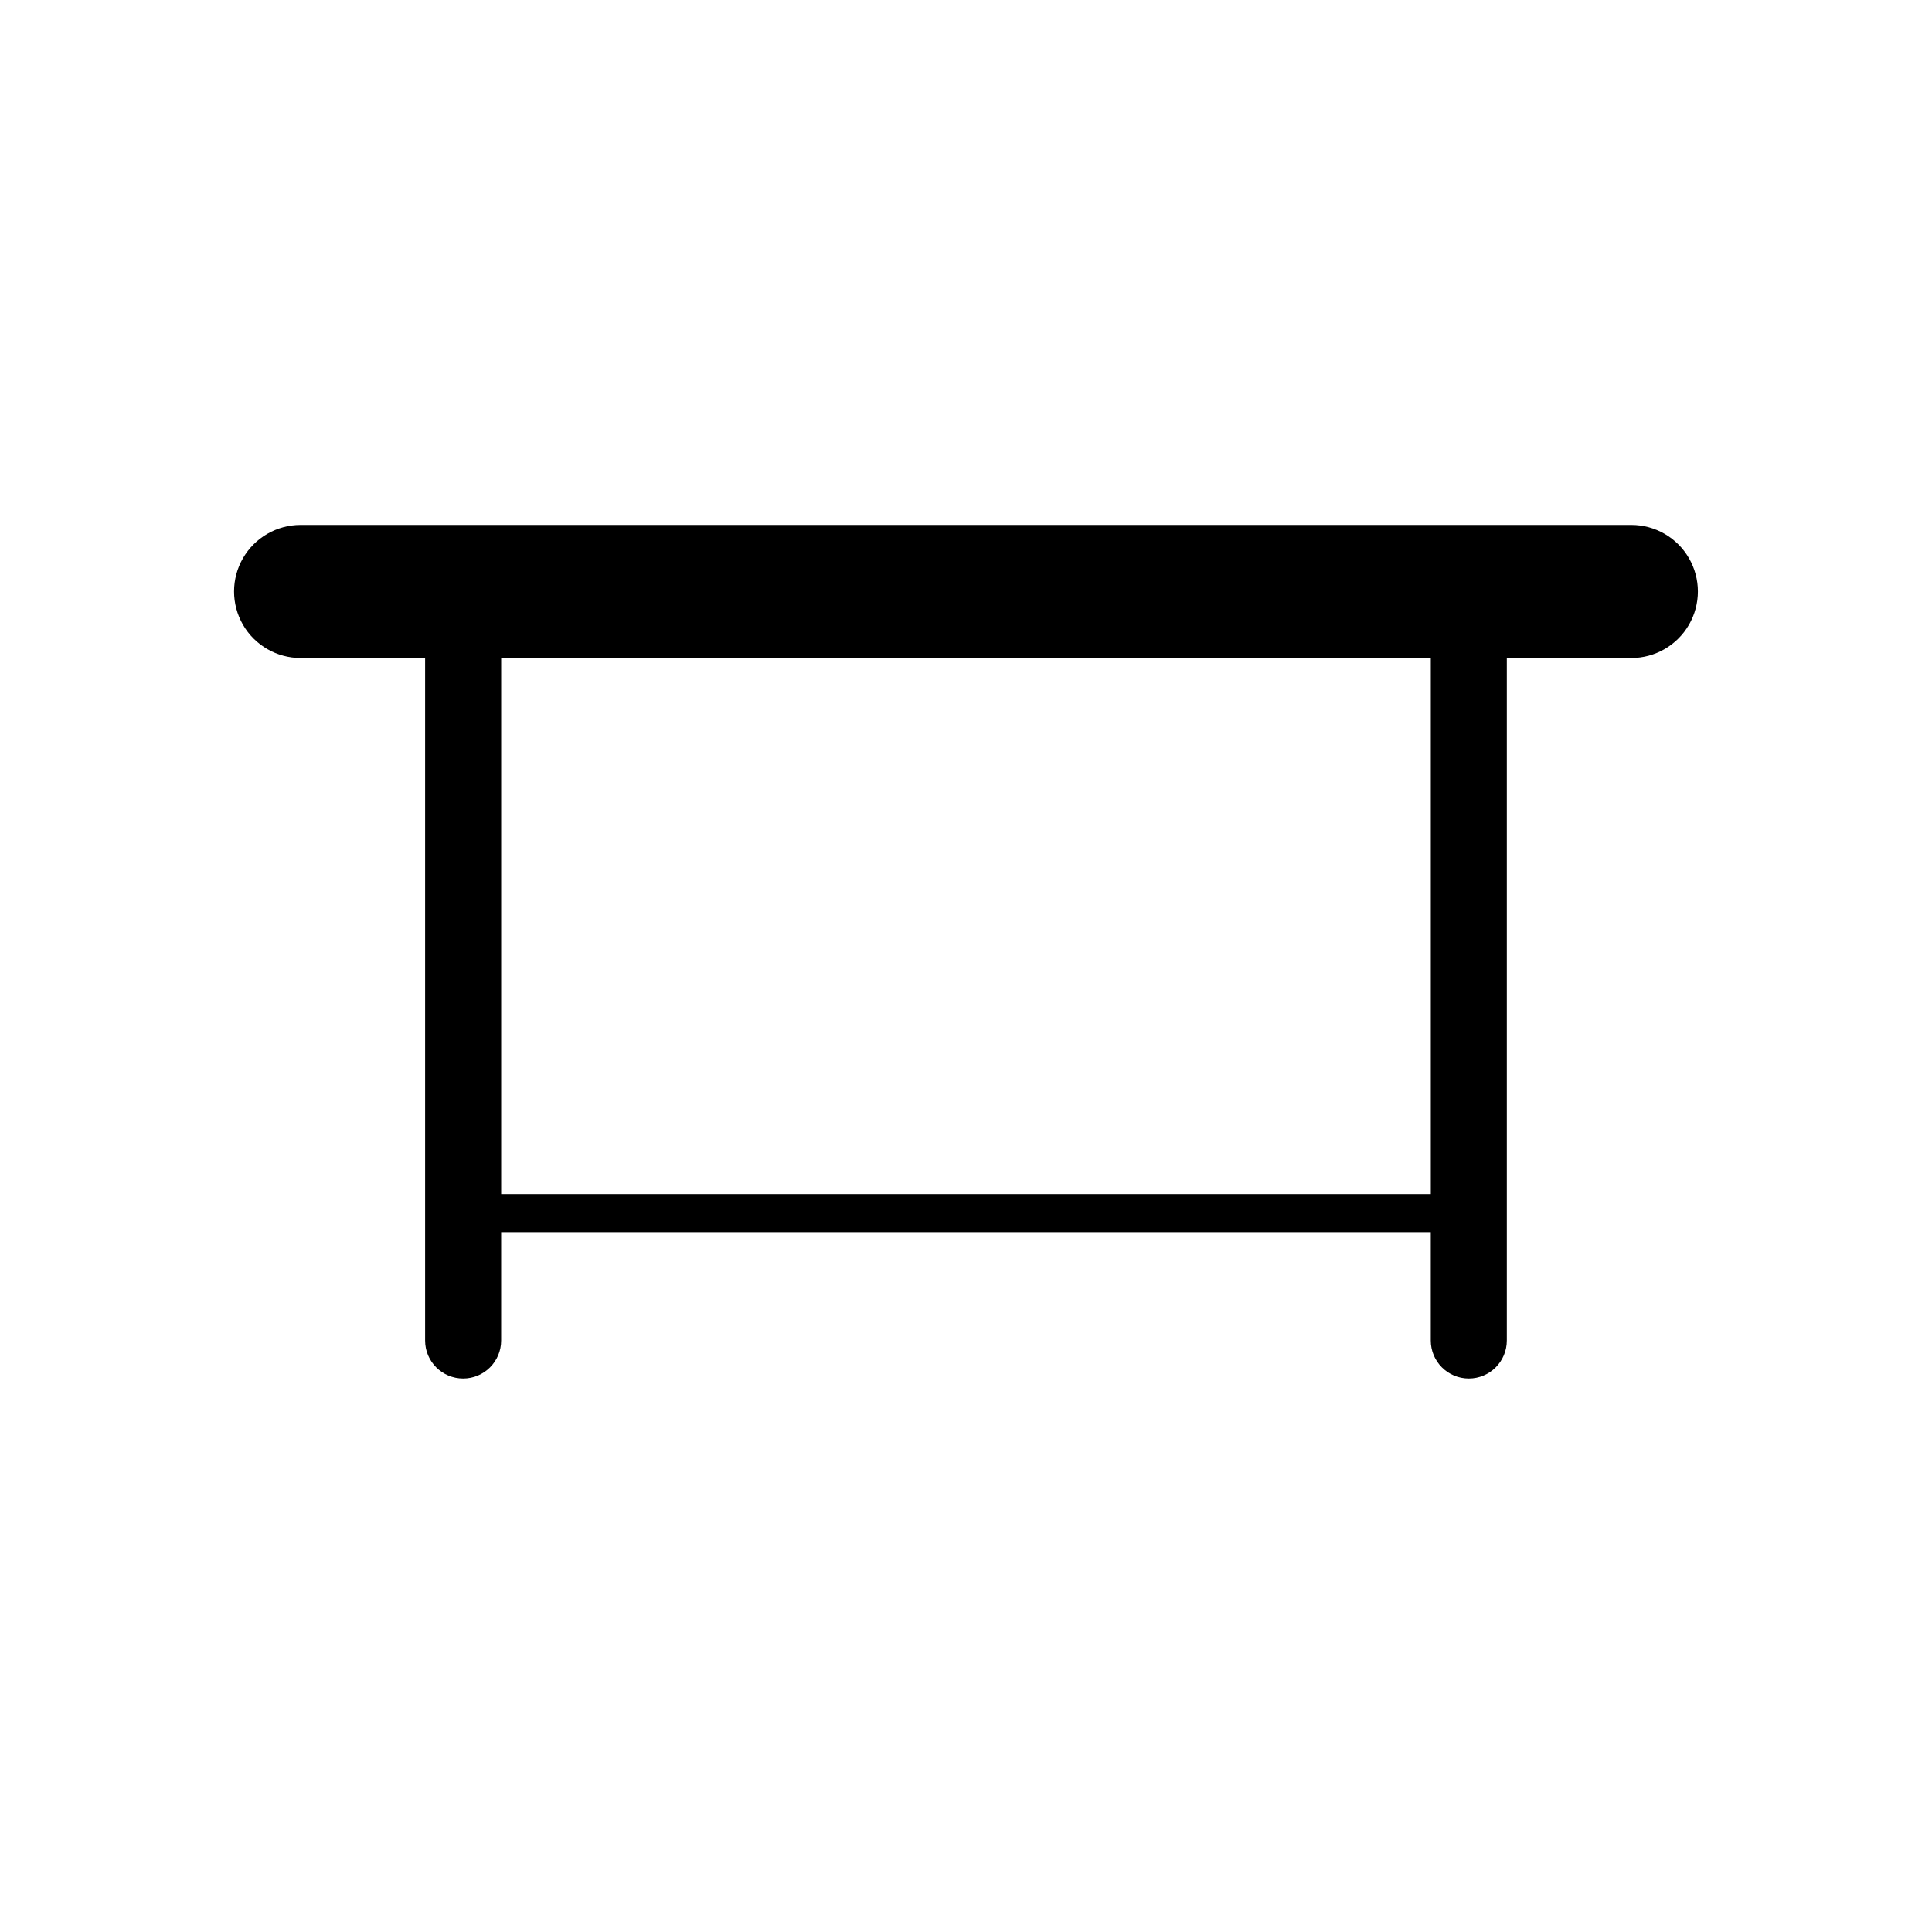
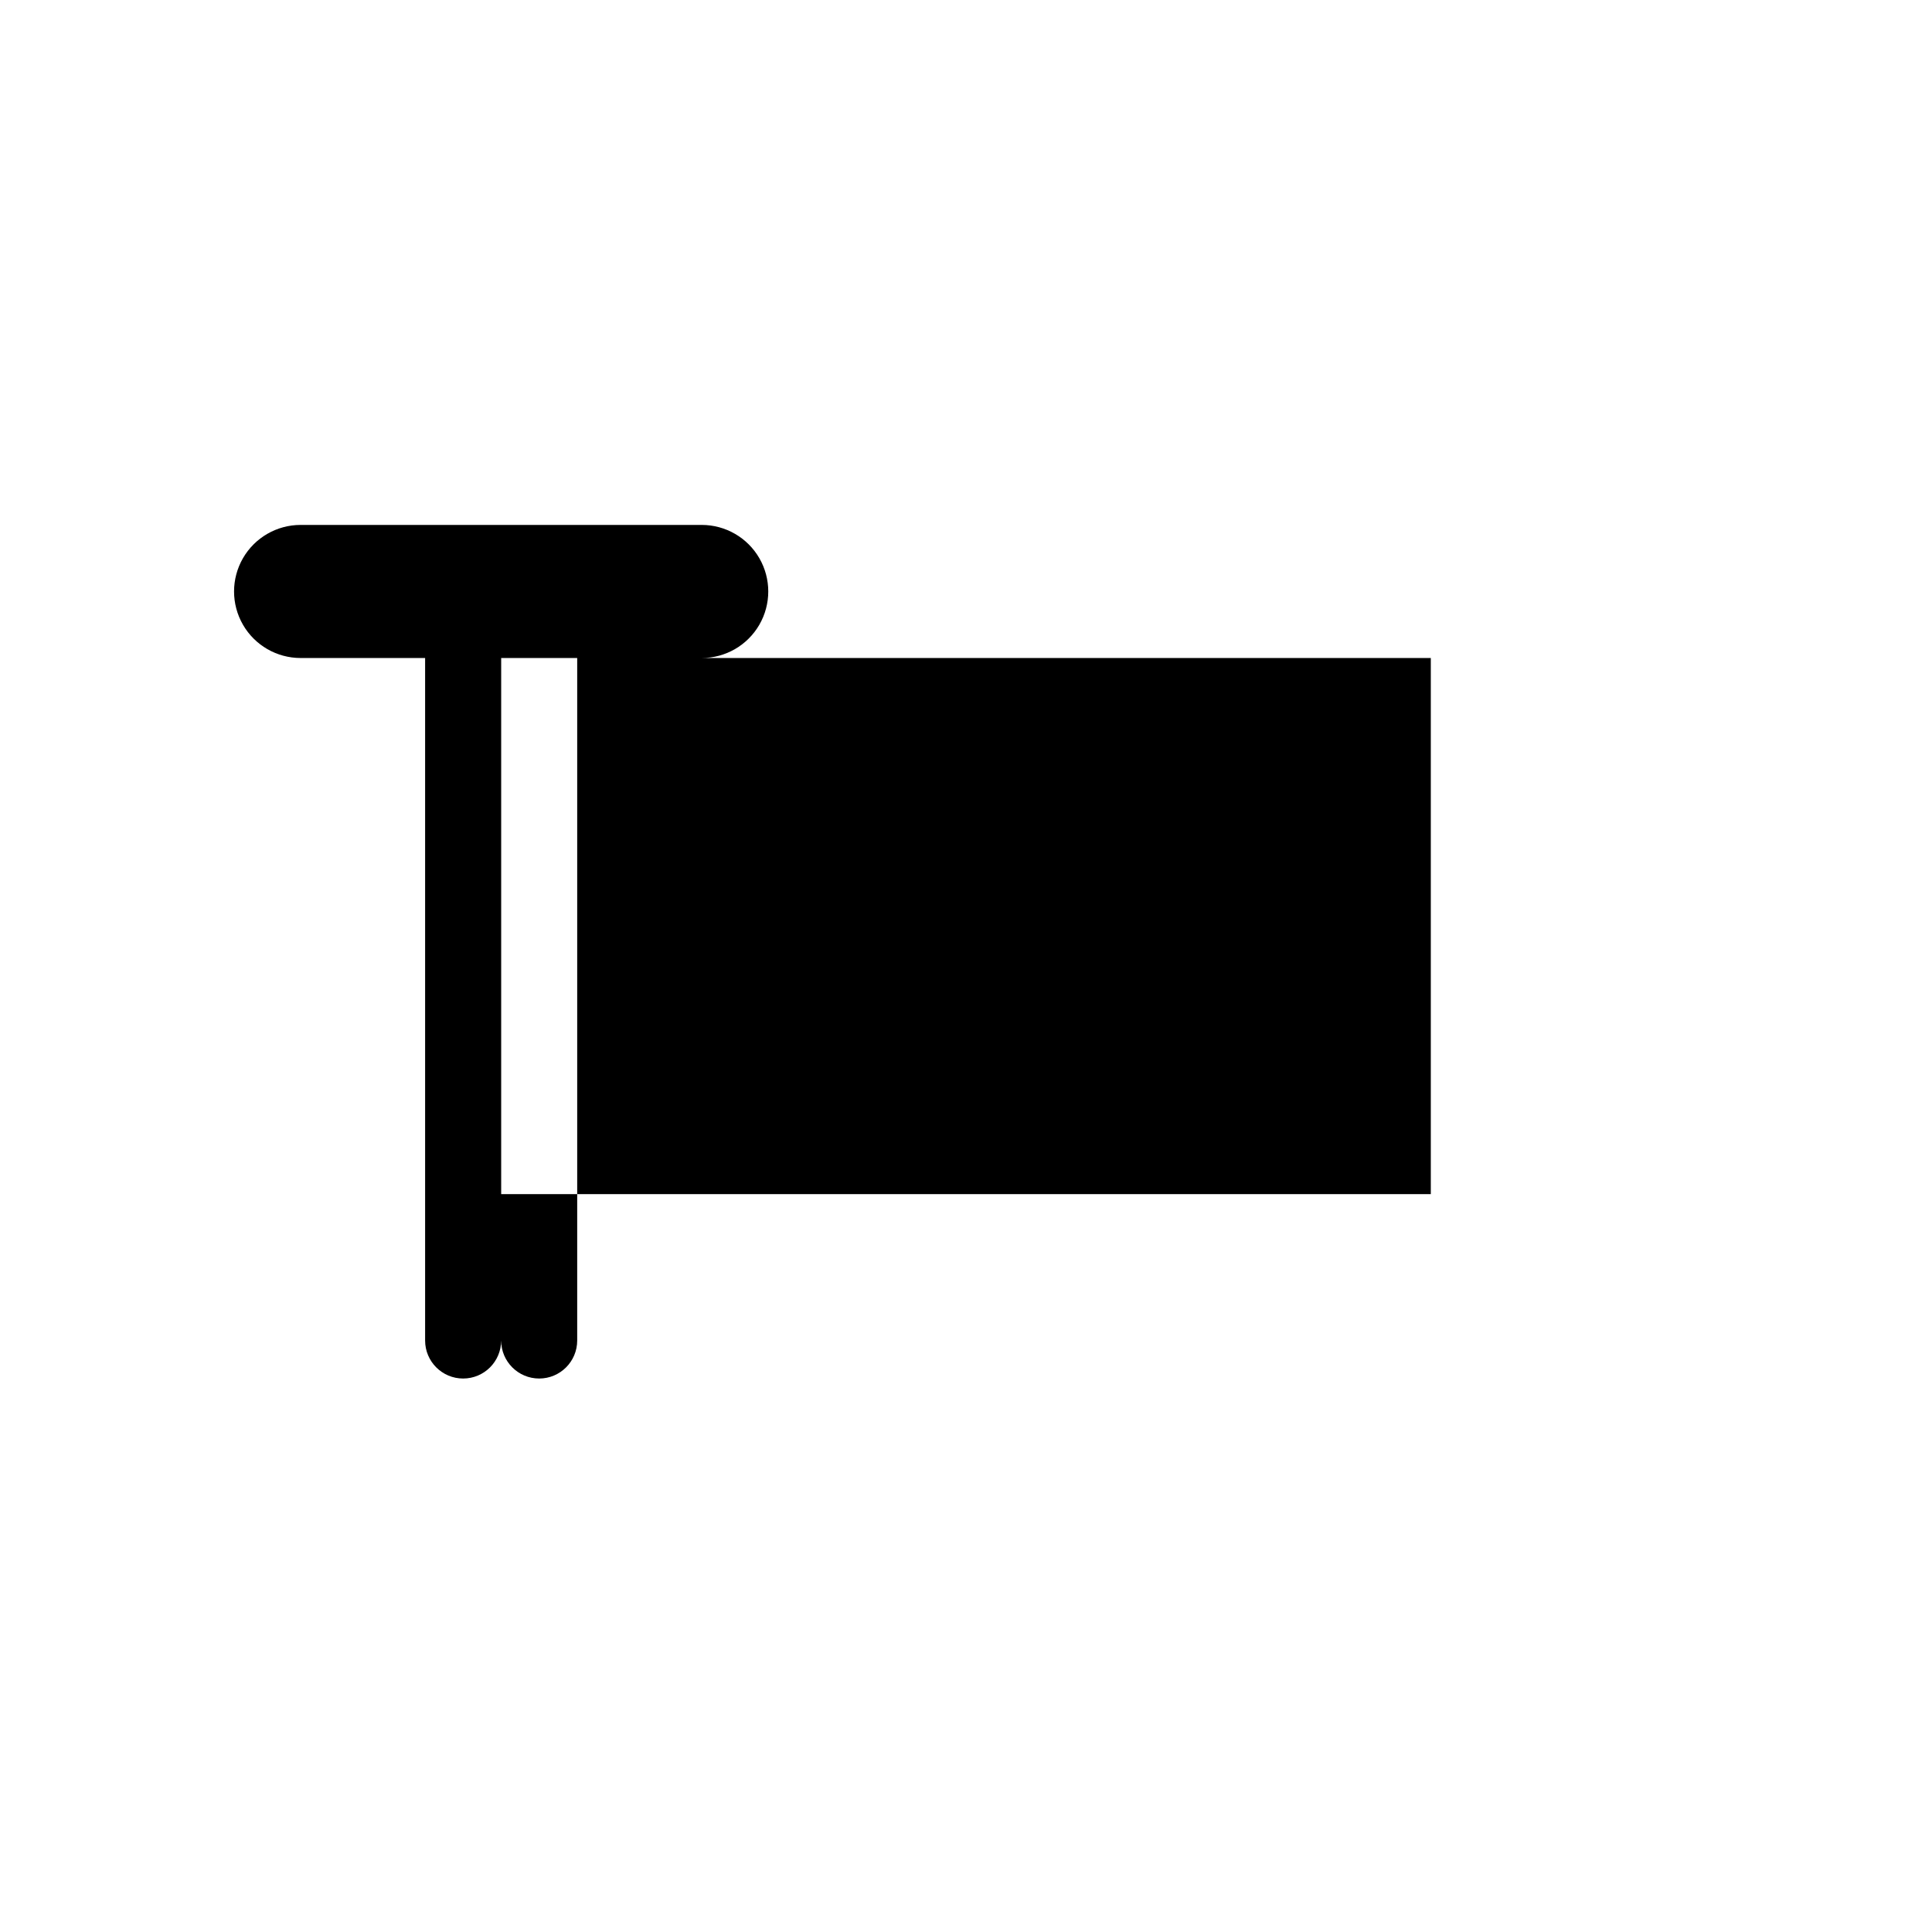
<svg xmlns="http://www.w3.org/2000/svg" fill="#000000" width="800px" height="800px" version="1.1" viewBox="144 144 512 512">
-   <path d="m576.33 283.11h-352.67c-6.297 0-12.121 3.363-15.27 8.816-3.148 5.457-3.148 12.18 0 17.637 3.148 5.453 8.973 8.816 15.27 8.816h33v180.87c0 5.562 4.512 10.074 10.078 10.074 5.562 0 10.074-4.512 10.074-10.074v-28.719h246.36v28.719c0 5.562 4.512 10.074 10.078 10.074 5.562 0 10.074-4.512 10.074-10.074v-180.87h33c6.301 0 12.121-3.363 15.27-8.816 3.152-5.457 3.152-12.18 0-17.637-3.148-5.453-8.969-8.816-15.27-8.816zm-53.152 177.34h-246.36v-142.07h246.36z" />
+   <path d="m576.33 283.11h-352.67c-6.297 0-12.121 3.363-15.27 8.816-3.148 5.457-3.148 12.18 0 17.637 3.148 5.453 8.973 8.816 15.27 8.816h33v180.87c0 5.562 4.512 10.074 10.078 10.074 5.562 0 10.074-4.512 10.074-10.074v-28.719v28.719c0 5.562 4.512 10.074 10.078 10.074 5.562 0 10.074-4.512 10.074-10.074v-180.87h33c6.301 0 12.121-3.363 15.27-8.816 3.152-5.457 3.152-12.18 0-17.637-3.148-5.453-8.969-8.816-15.27-8.816zm-53.152 177.34h-246.36v-142.07h246.36z" />
</svg>